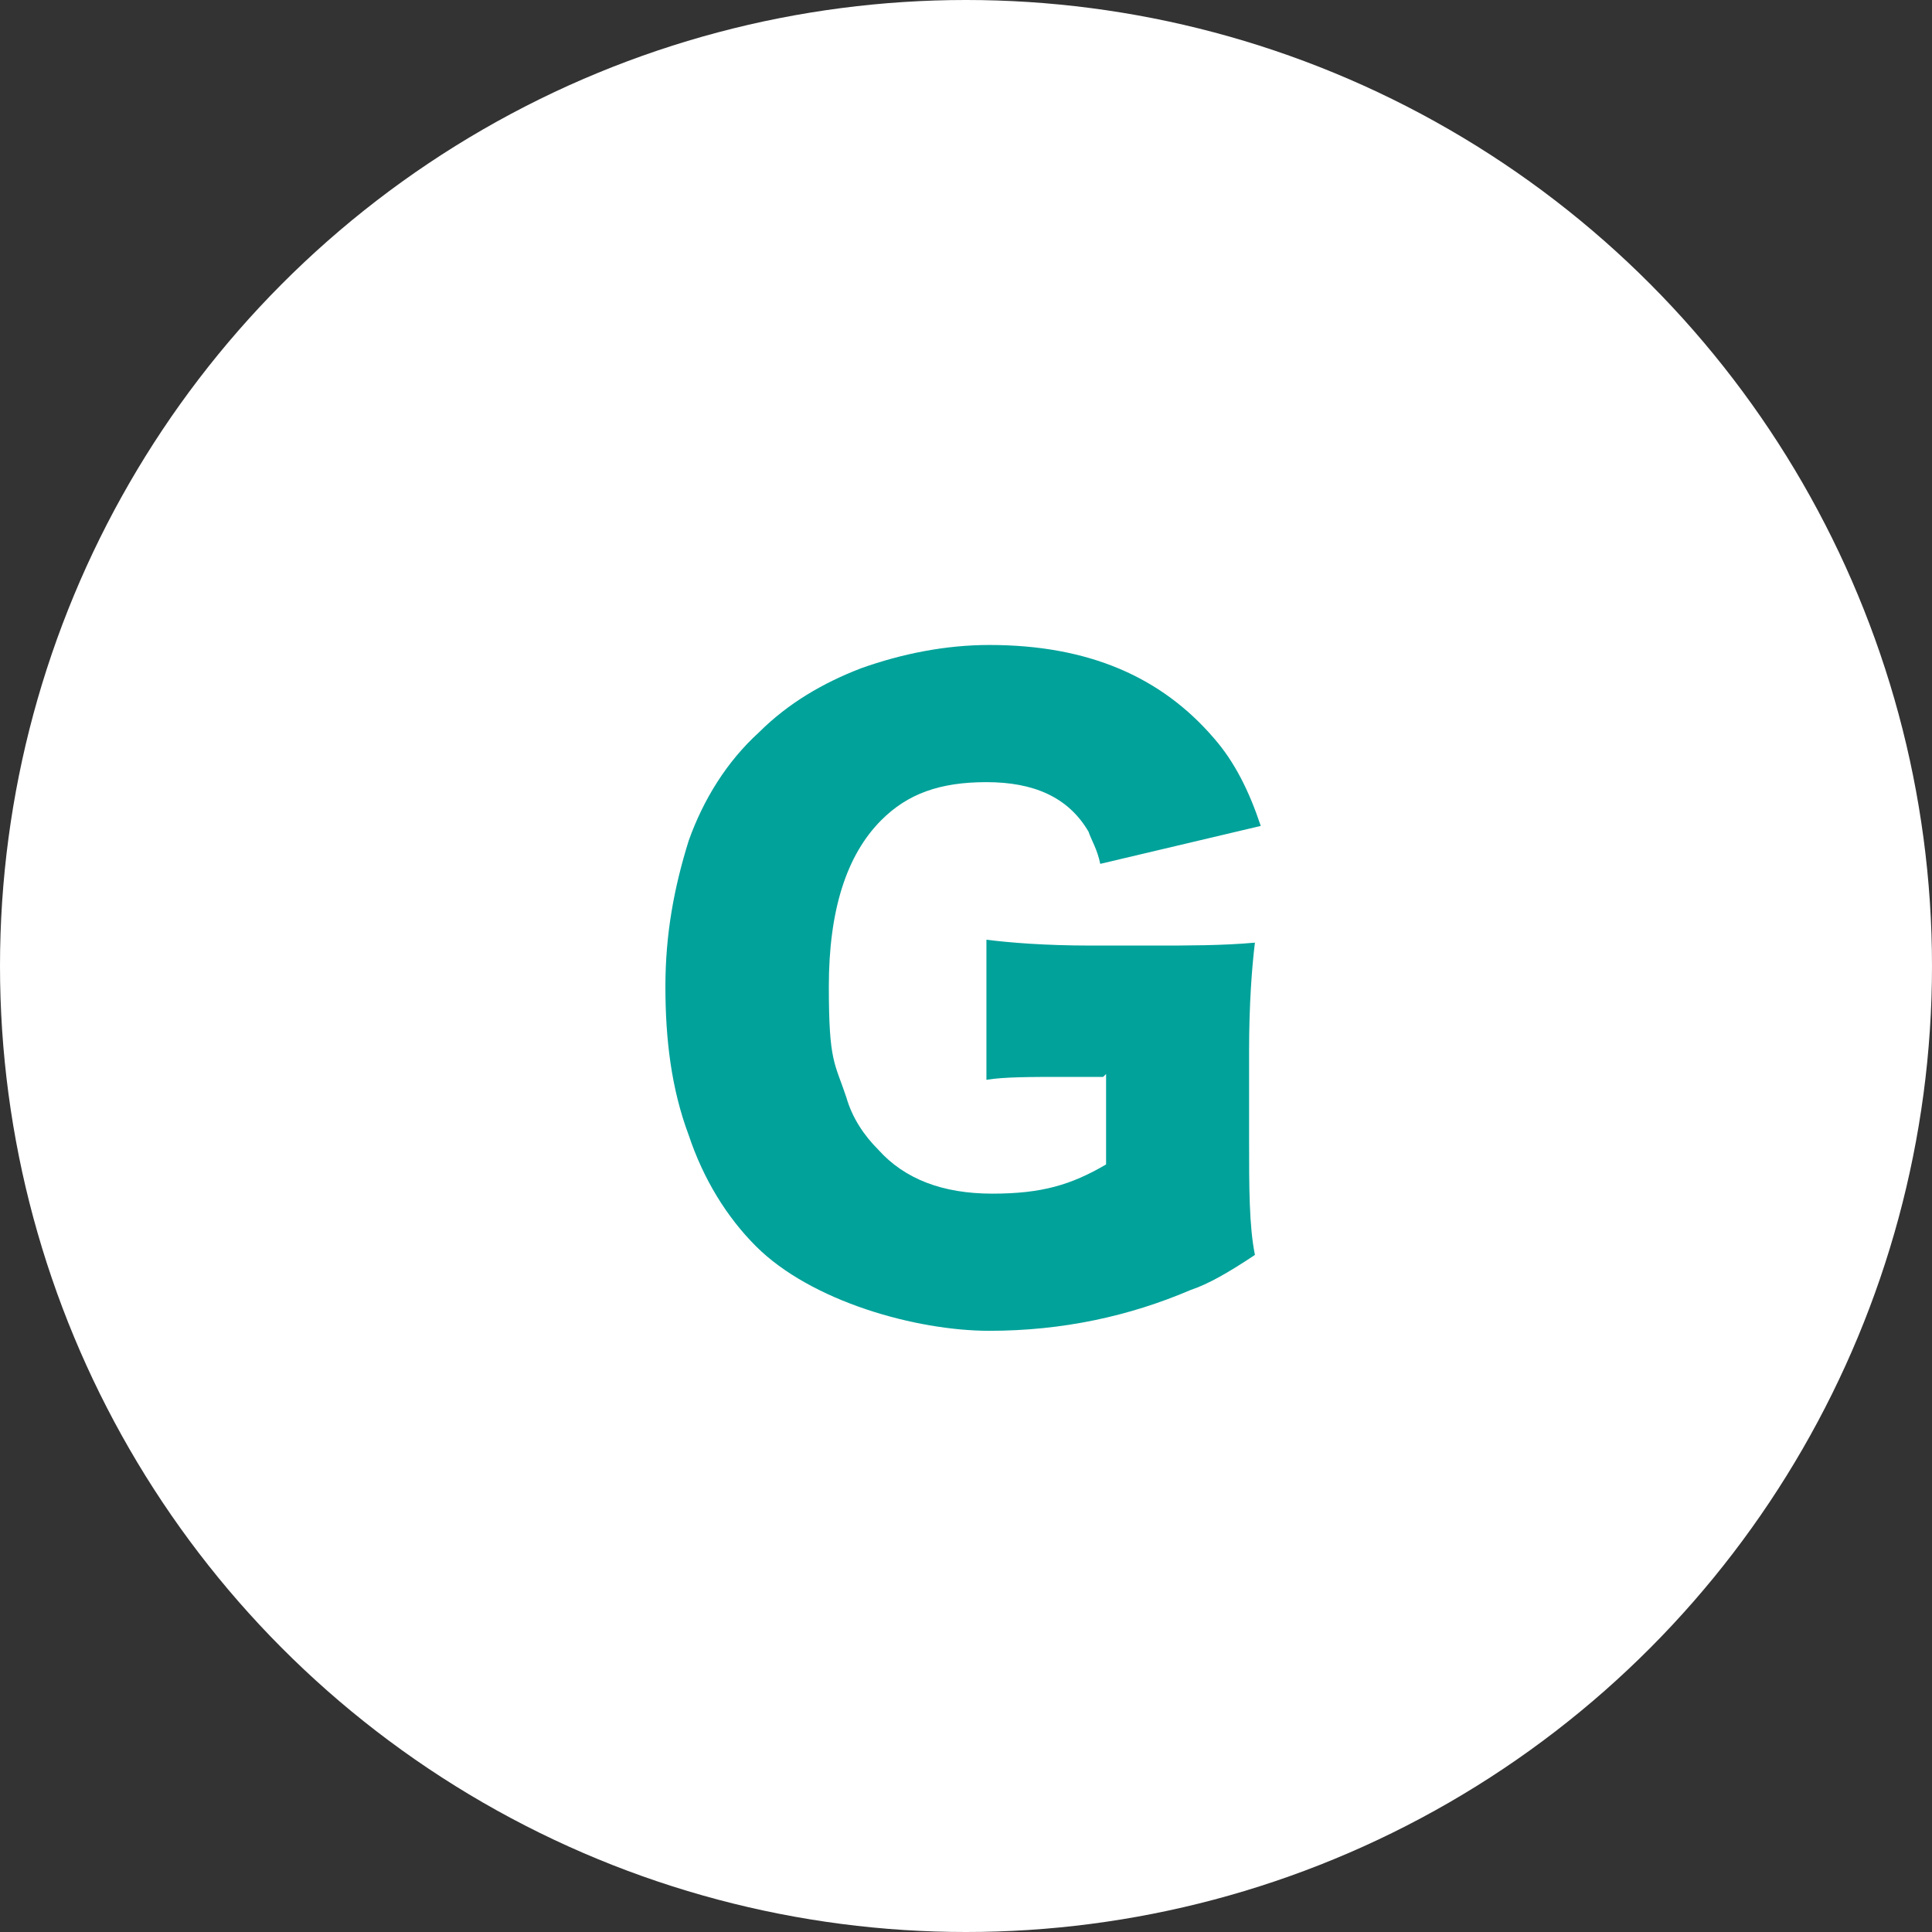
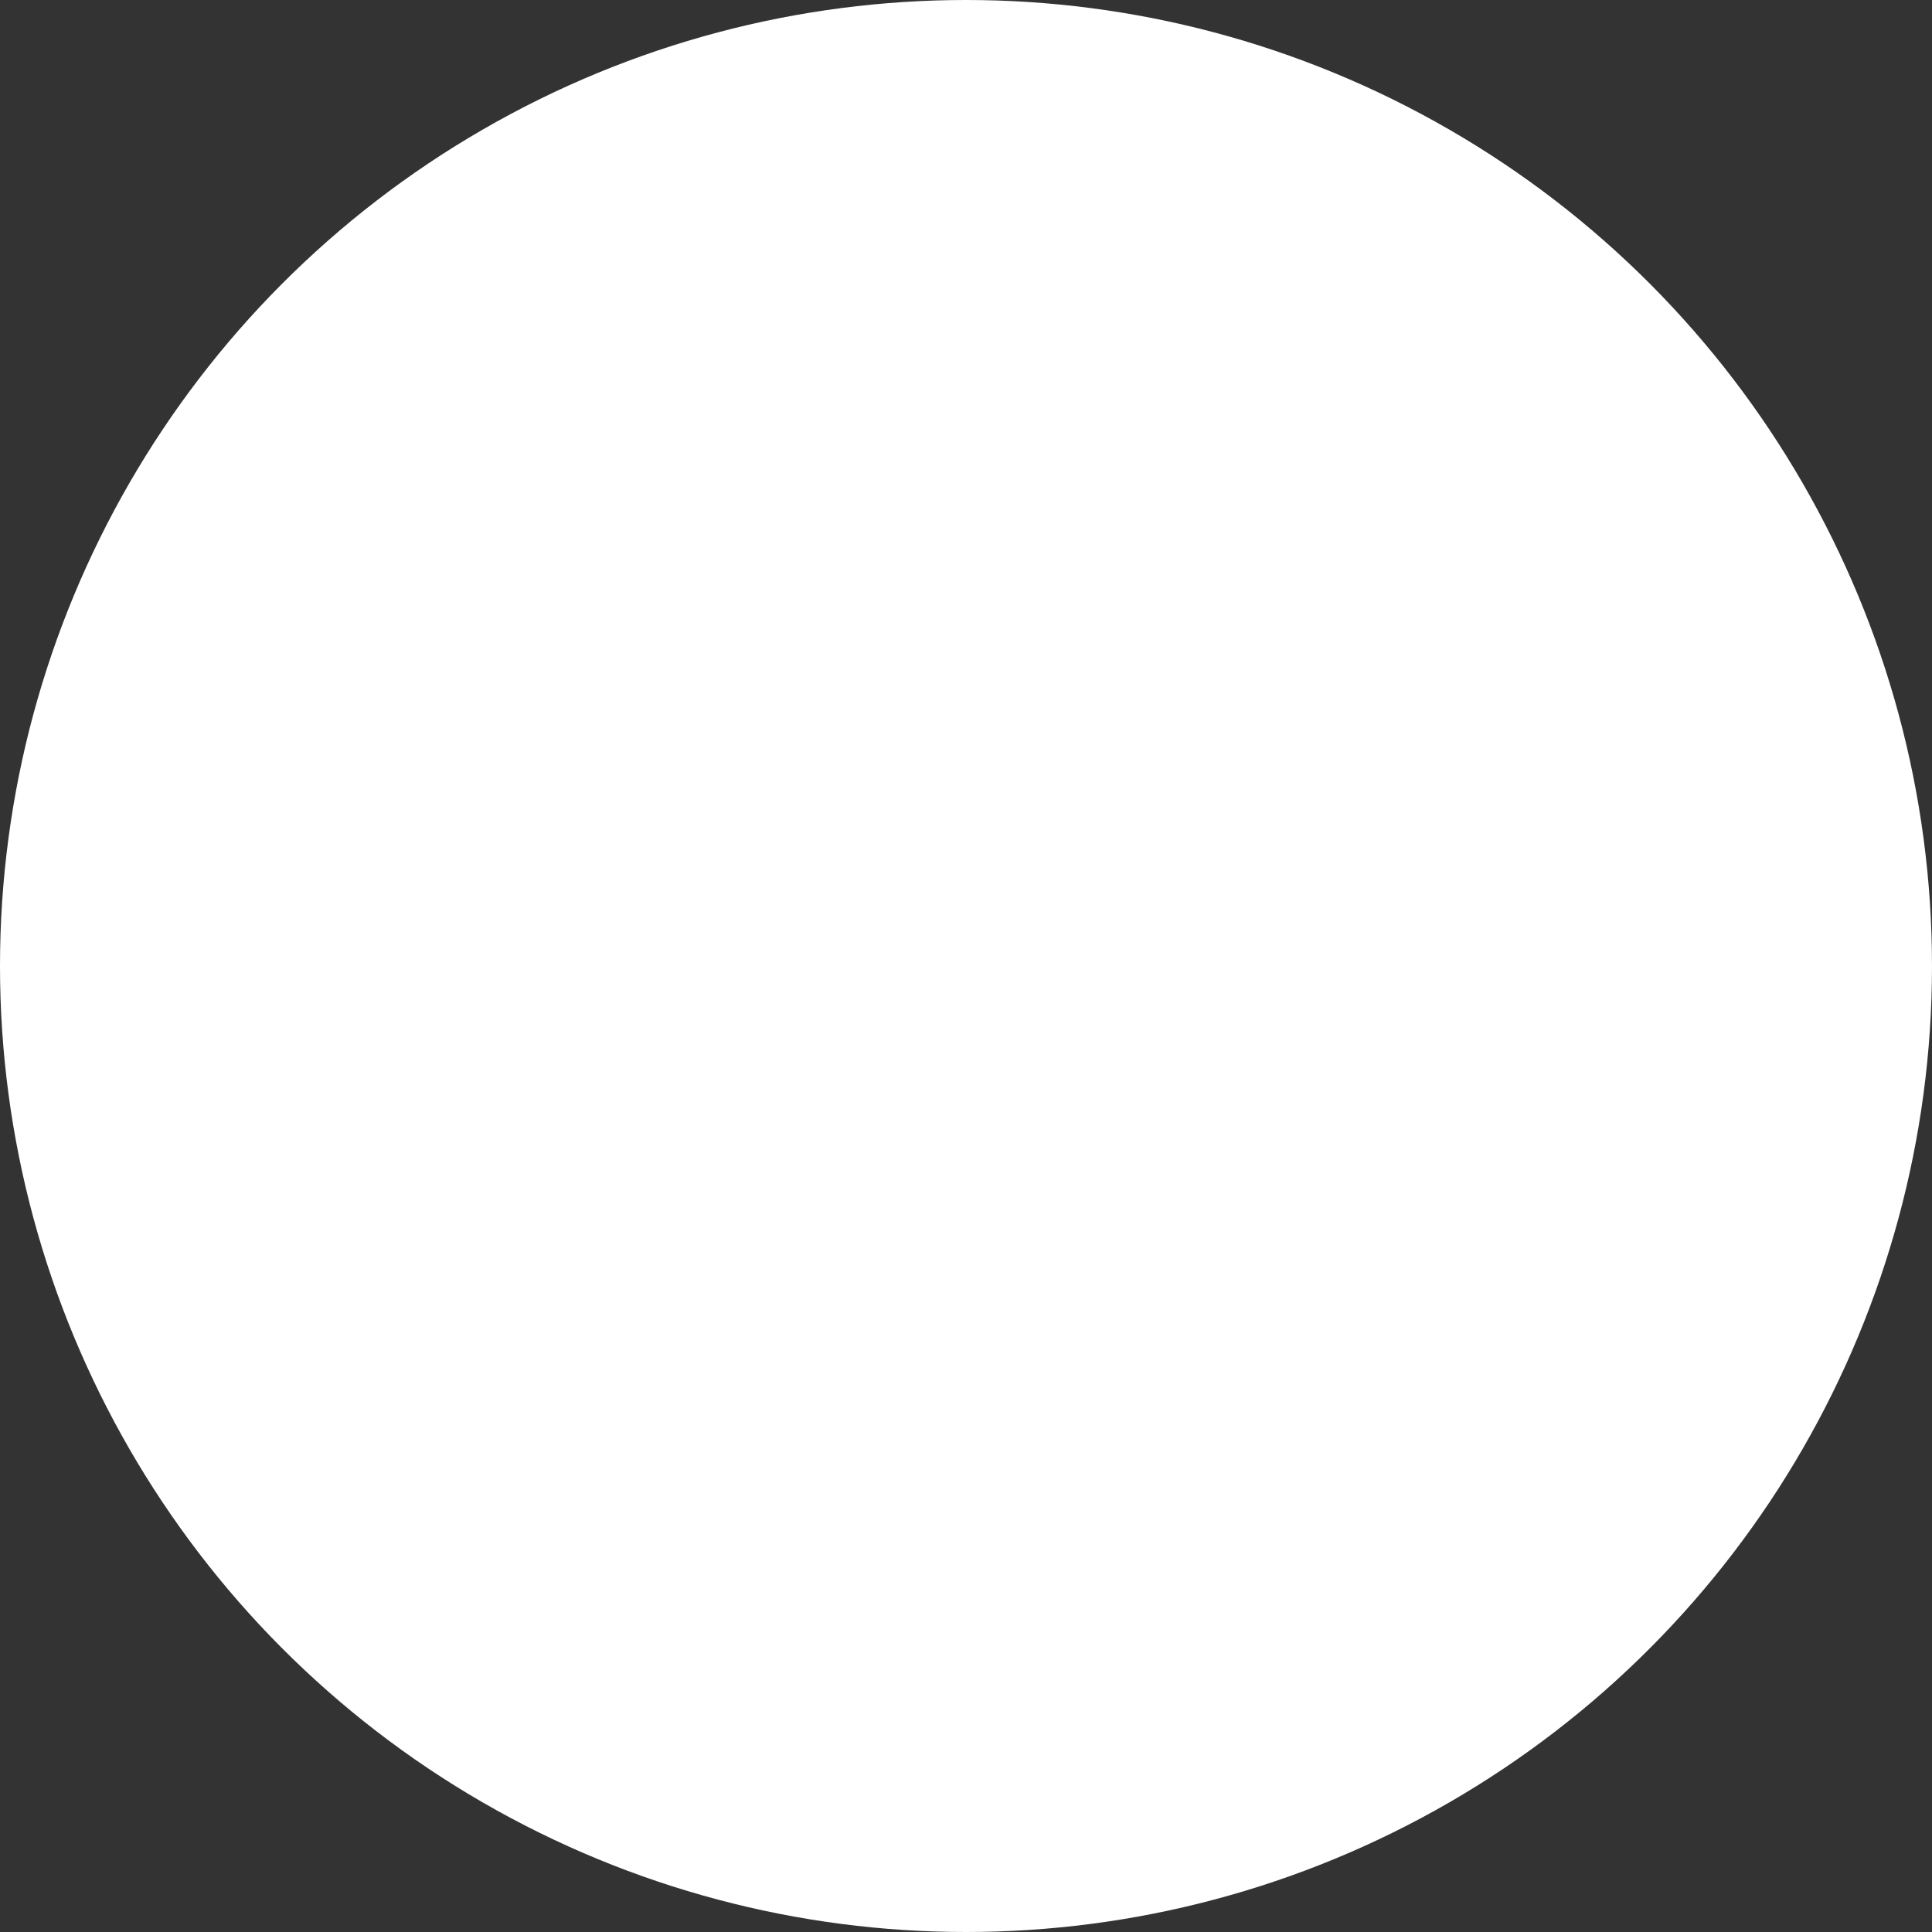
<svg xmlns="http://www.w3.org/2000/svg" id="_レイヤー_2" data-name="レイヤー_2" width="66.2" height="66.2" viewBox="0 0 66.2 66.2">
  <rect x="0" y="0" width="66.2" height="66.2" fill="#333333" stroke="none" />
  <defs>
    <style>
      .cls-1 {
        fill: #00a29a;
      }

      .cls-2 {
        fill: #fff;
      }
    </style>
  </defs>
  <g id="_レイヤー_1-2" data-name="レイヤー_1">
    <circle class="cls-2" cx="33.1" cy="33.1" r="33.1" />
-     <path class="cls-1" d="M37.8,36.9h-1.3c-1.2,0-2.1,0-2.7.1v-4.8c.8.1,2,.2,3.6.2h2.1c1.2,0,2.4,0,3.5-.1-.1.8-.2,2.1-.2,3.7v3c0,1.7,0,3,.2,4-.9.6-1.6,1-2.2,1.2-2.1.9-4.4,1.4-6.9,1.4s-6.1-1-8-2.9c-1-1-1.8-2.3-2.3-3.8-.6-1.6-.8-3.3-.8-5.1s.3-3.4.8-5c.5-1.4,1.3-2.7,2.4-3.7,1-1,2.2-1.7,3.5-2.2,1.4-.5,2.9-.8,4.4-.8,3.4,0,5.9,1.1,7.7,3.2.7.8,1.2,1.8,1.6,3l-5.5,1.3c-.1-.5-.3-.8-.4-1.1-.7-1.2-1.9-1.7-3.5-1.7s-2.7.4-3.6,1.3c-1.2,1.2-1.8,3.1-1.8,5.7s.2,2.6.6,3.8c.2.7.6,1.3,1.1,1.8.9,1,2.2,1.5,3.9,1.5s2.7-.3,3.9-1v-3.1Z" />
  </g>
</svg>